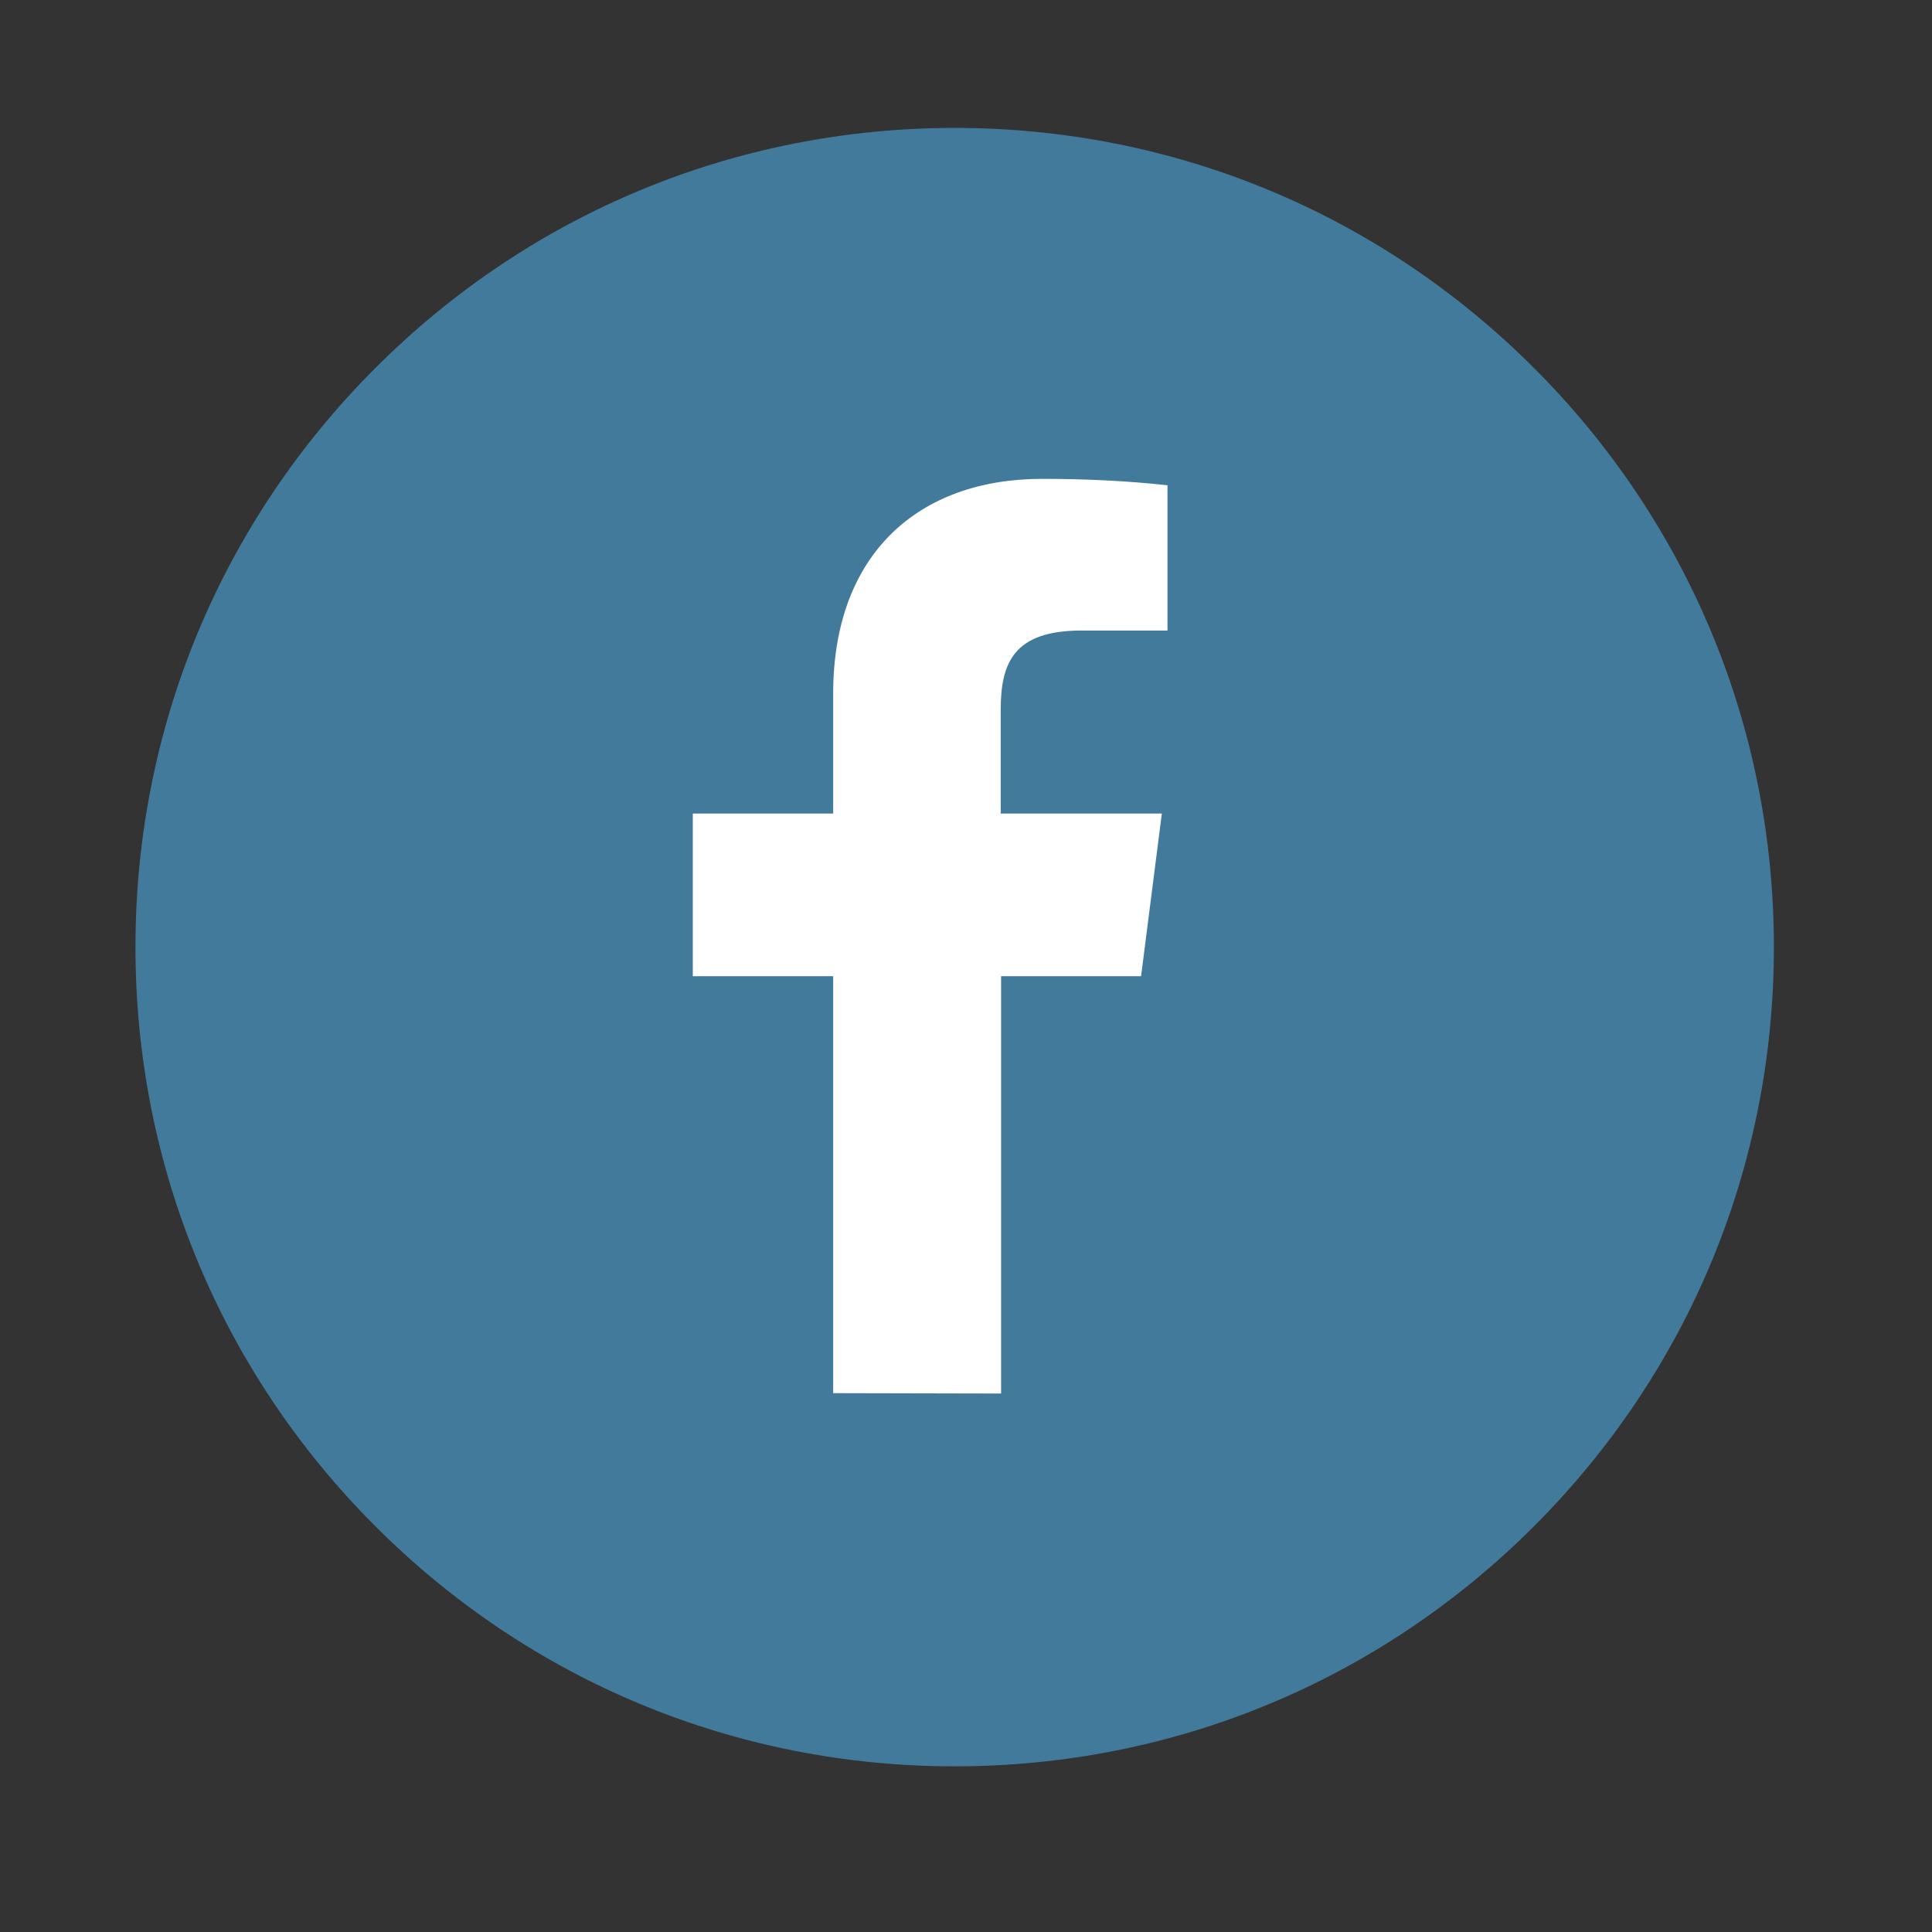
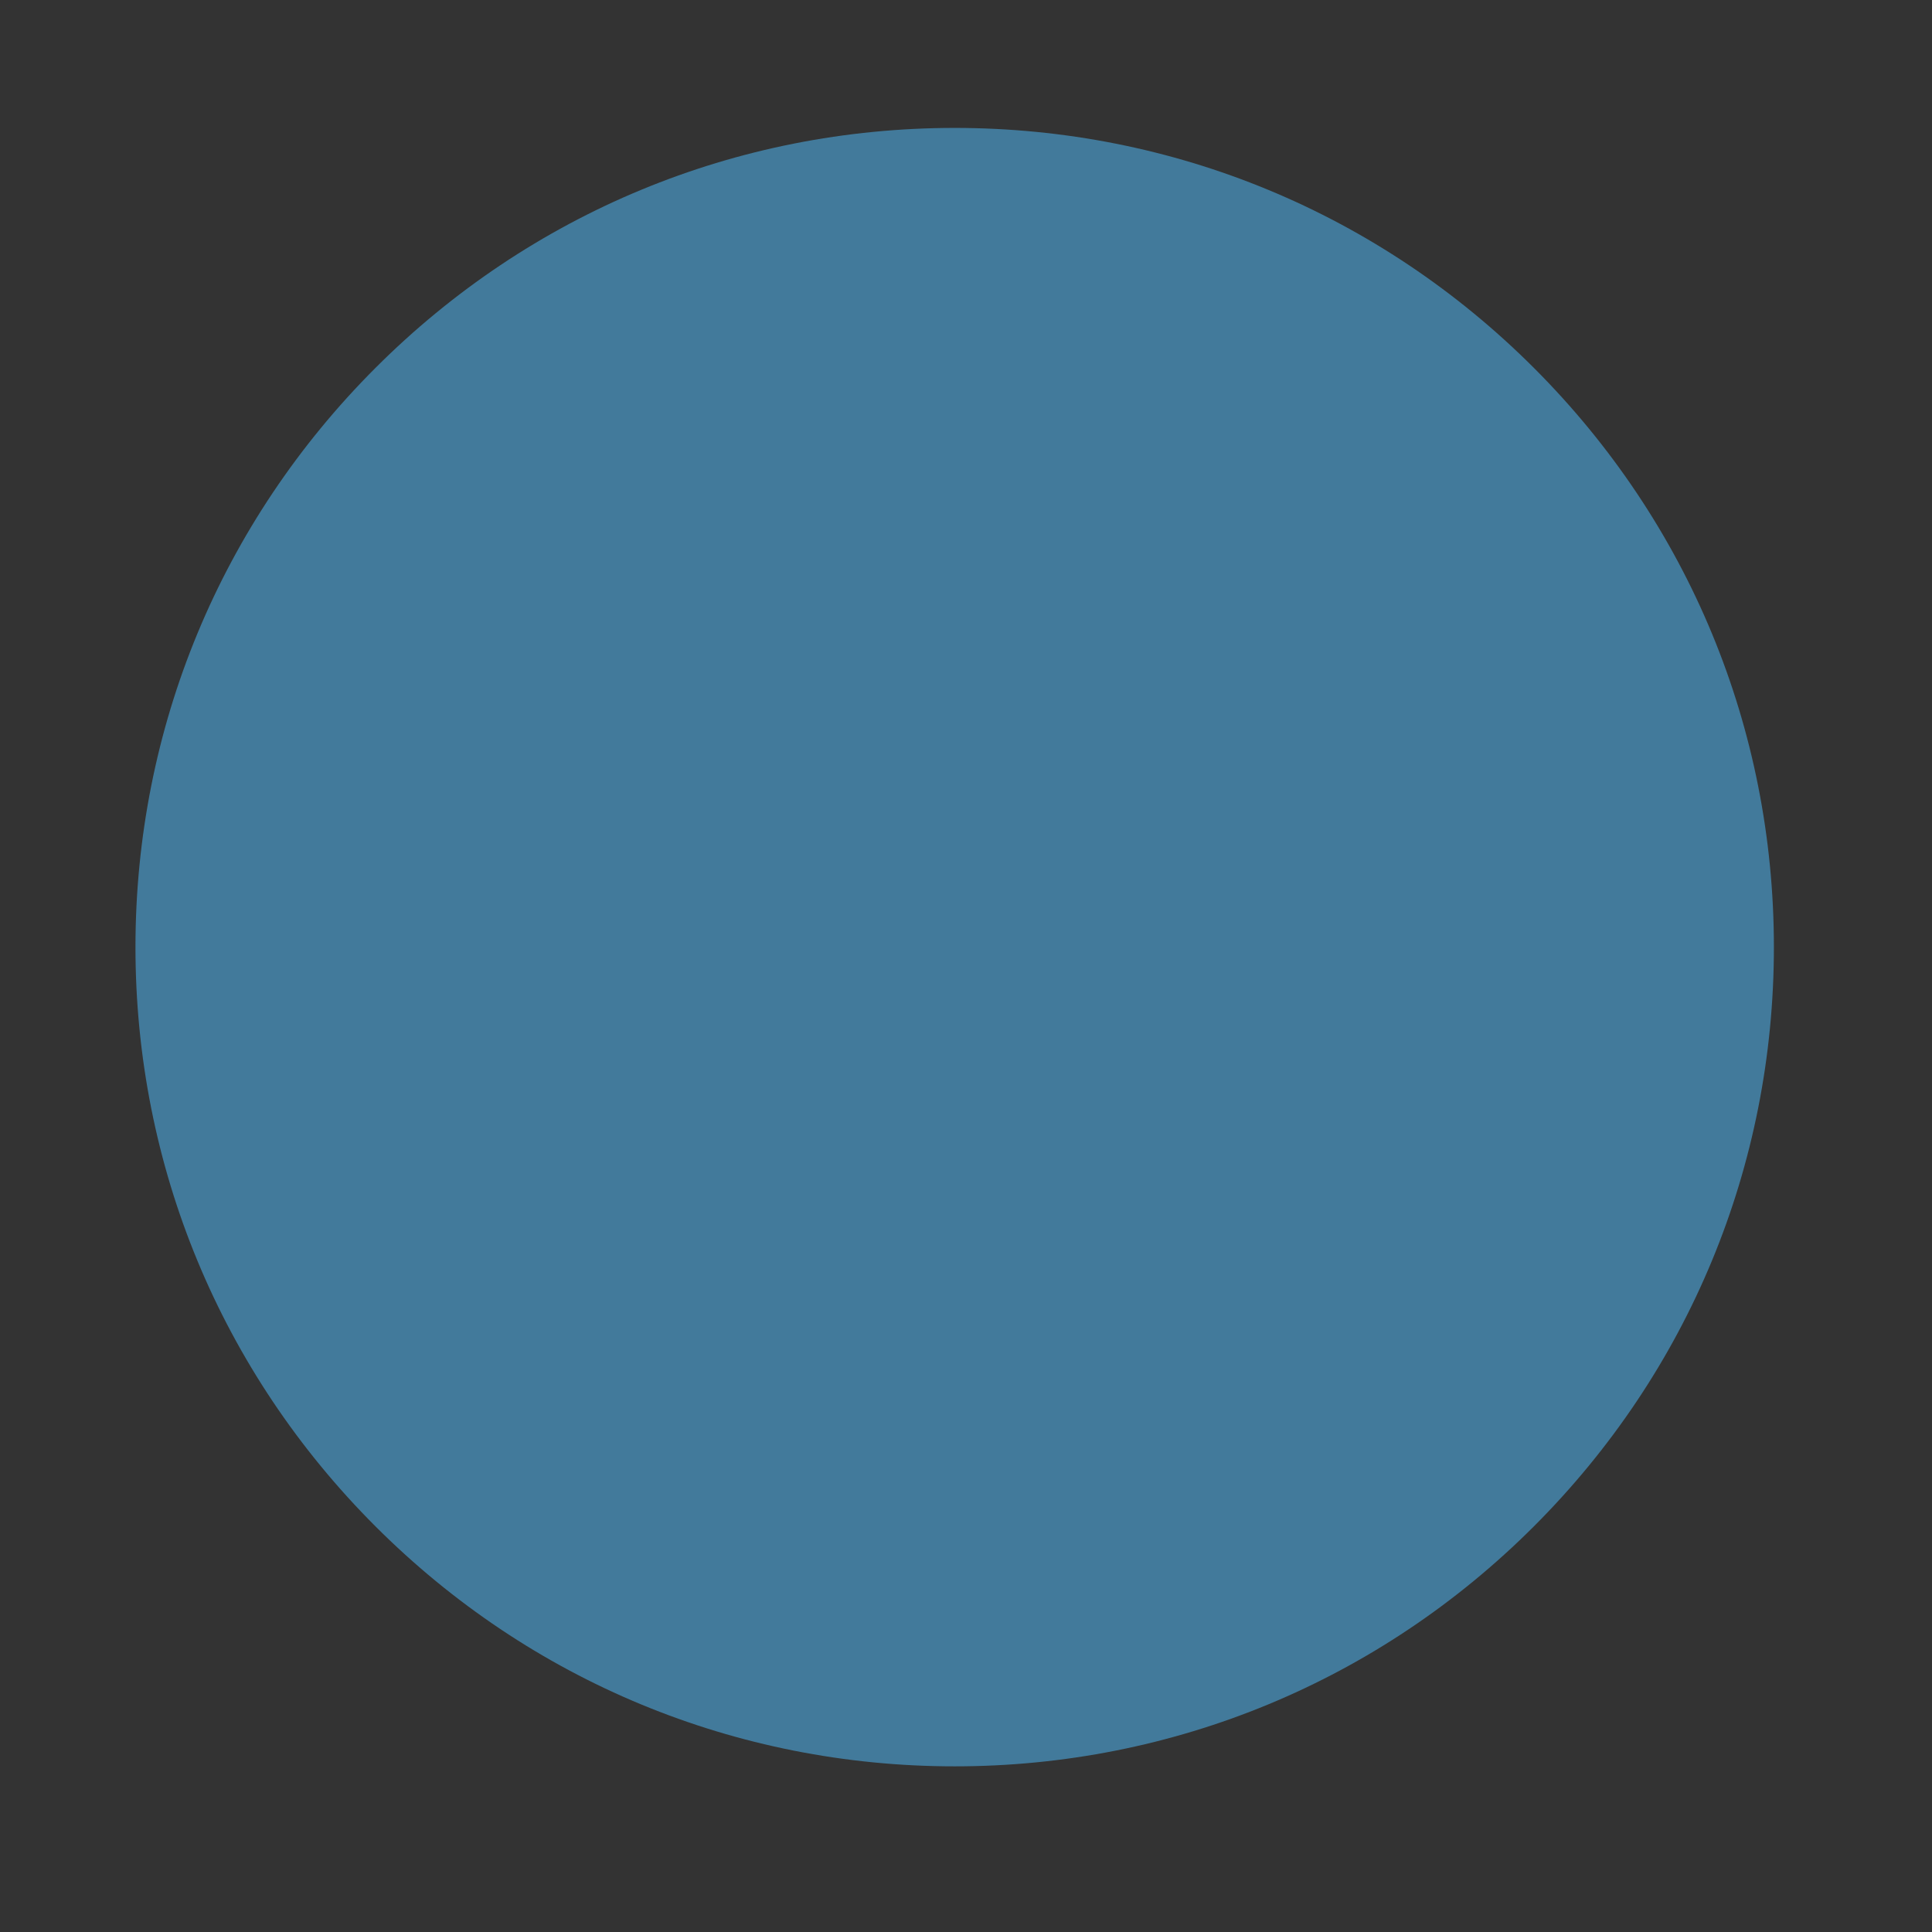
<svg xmlns="http://www.w3.org/2000/svg" version="1.1" id="Logo" x="0px" y="0px" viewBox="0 0 512 512" style="enable-background:new 0 0 512 512;" xml:space="preserve">
  <rect x="0" y="0" width="512" height="512" fill="#333333" stroke="none" />
  <style type="text/css">
	.st0{fill:#427A9B;}
	.st1{fill:#FFFFFF;}
</style>
  <path class="st0" d="M406.5,97.5c-41-41-95.5-63.6-153.5-63.6S140.5,56.5,99.5,97.5S35.9,193,35.9,251s22.6,112.5,63.6,153.5  S195,468.1,253,468.1s112.5-22.6,153.5-63.6S470.1,309,470.1,251S447.5,138.5,406.5,97.5z" />
-   <path id="White" class="st1" d="M220.8,369.2V258.7h-37.2v-43.1h37.2v-31.8c0-36.9,22.5-56.9,55.4-56.9c11.1,0,22.2,0.5,33.2,1.7  v38.5h-22.8c-17.9,0-21.4,8.5-21.4,21v27.5h42.7l-5.5,43.1h-37.1v110.6L220.8,369.2z" />
</svg>